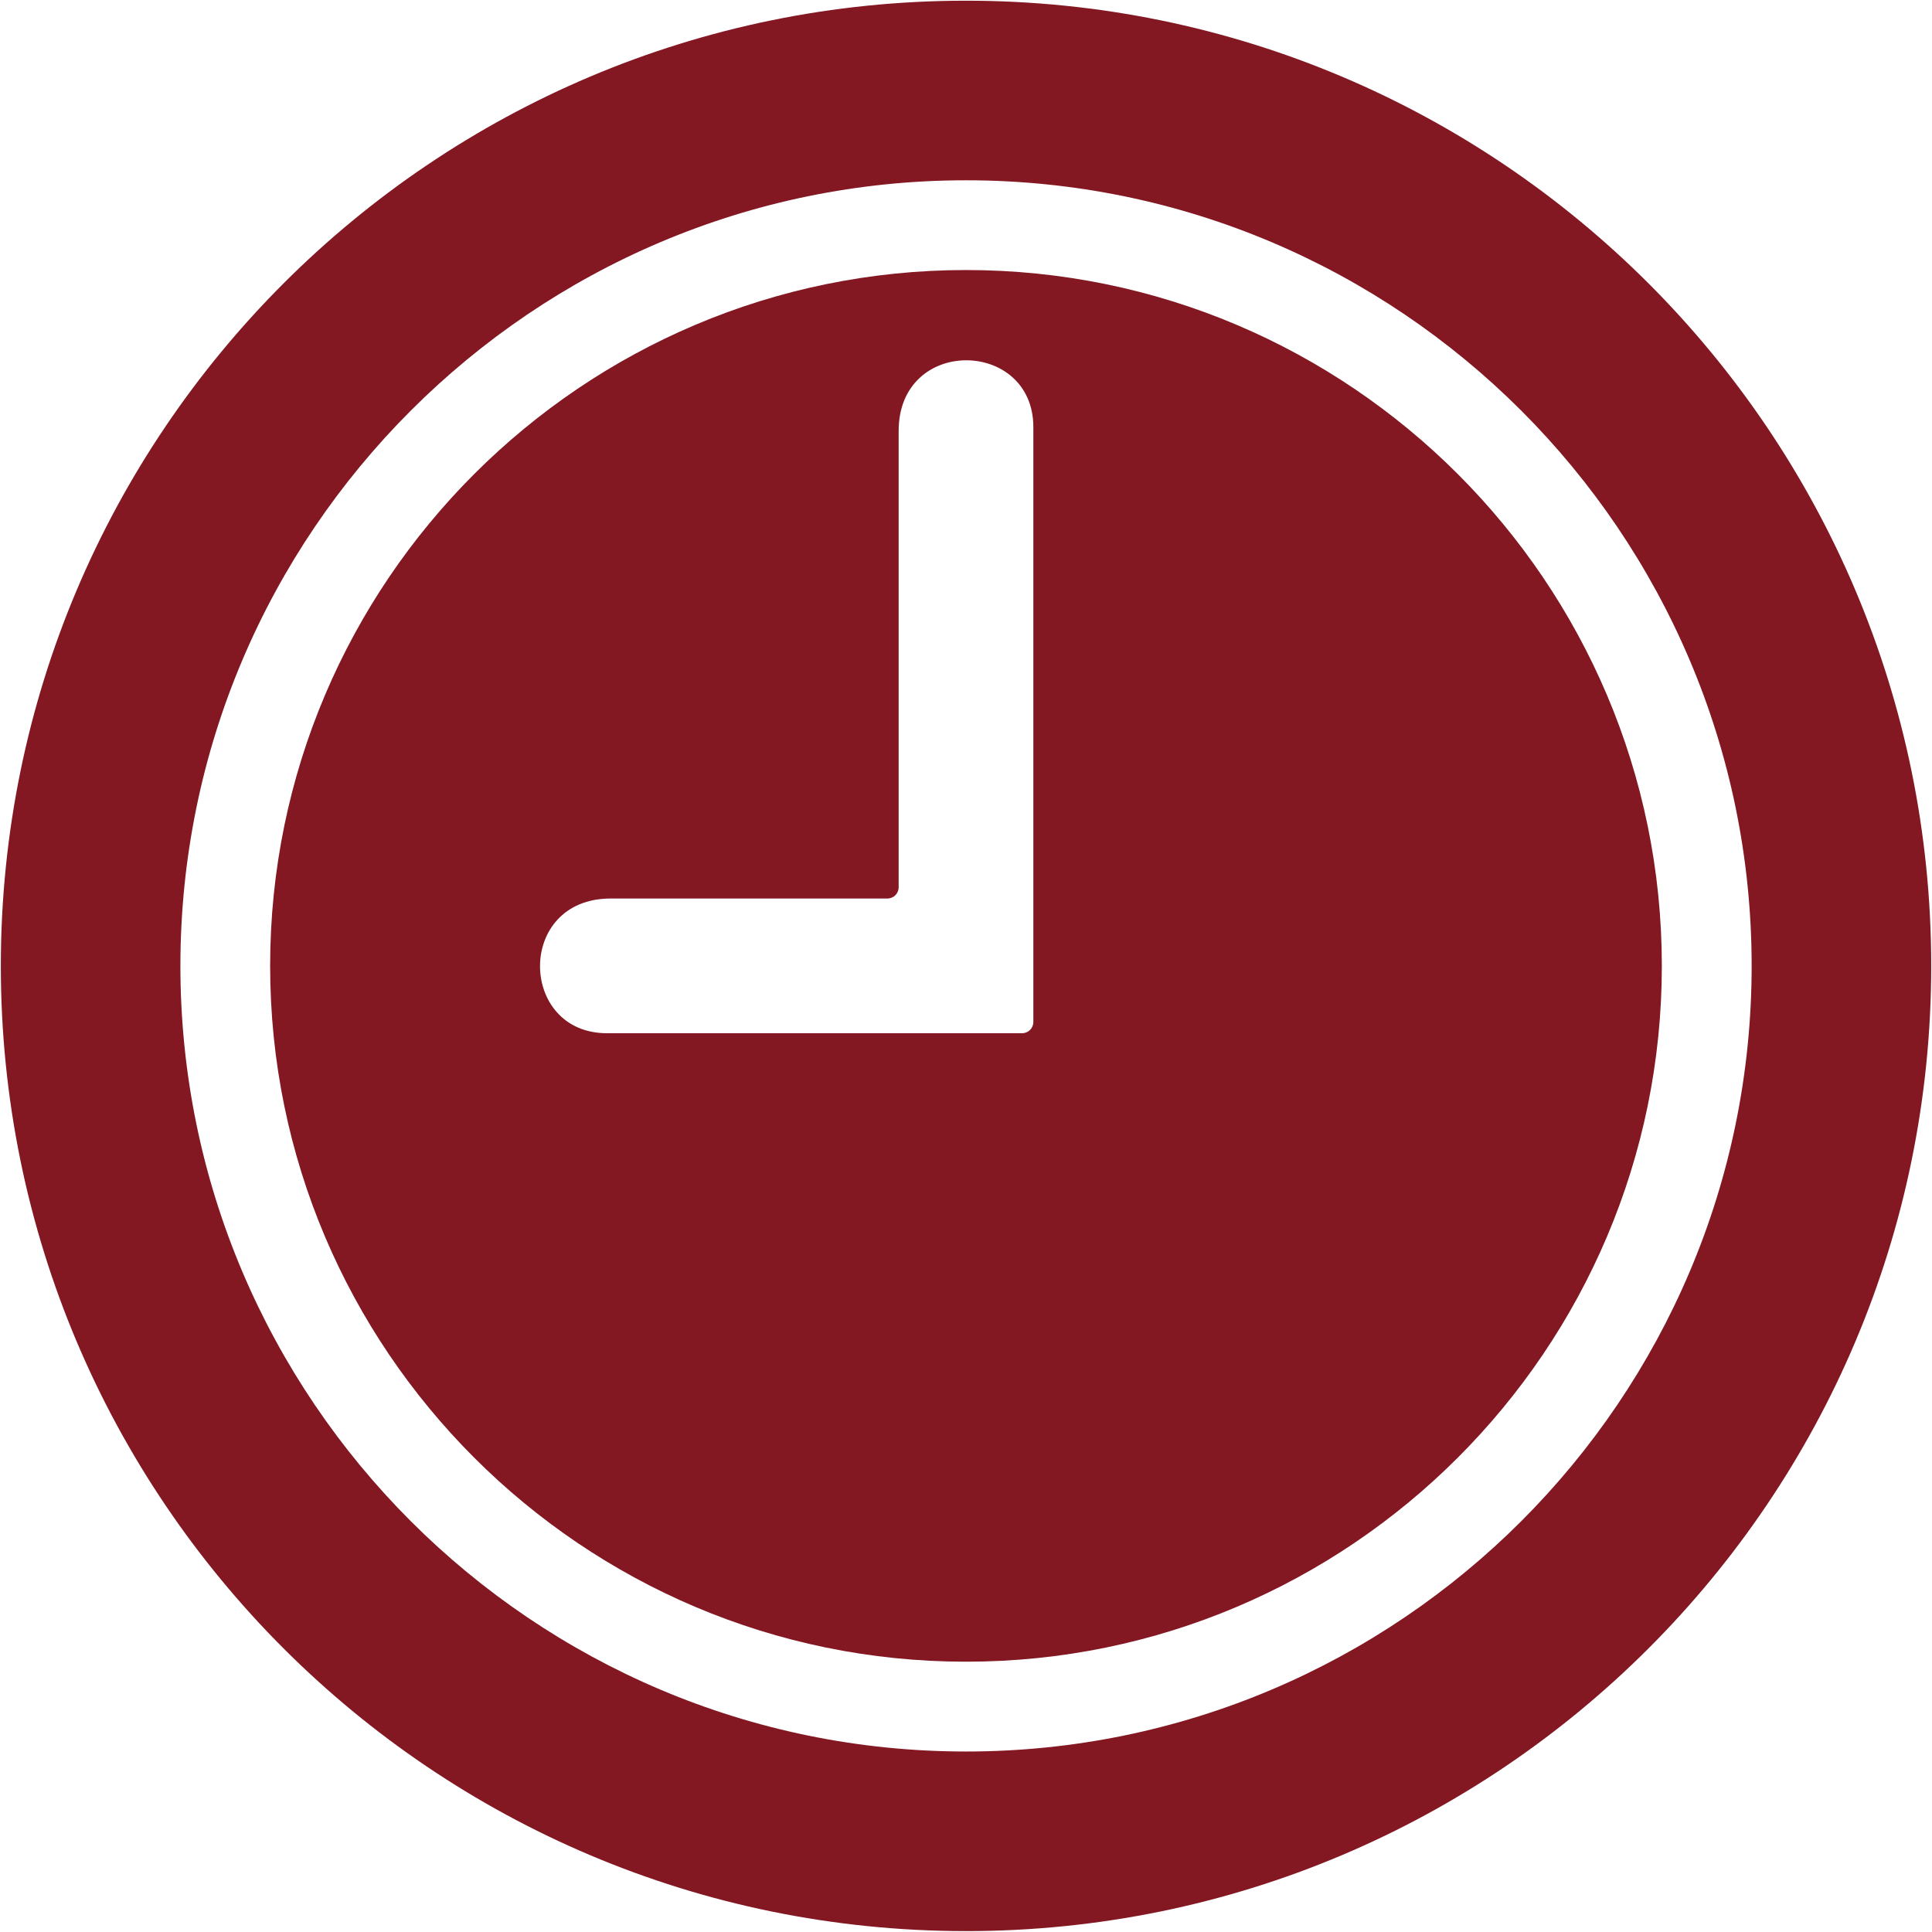
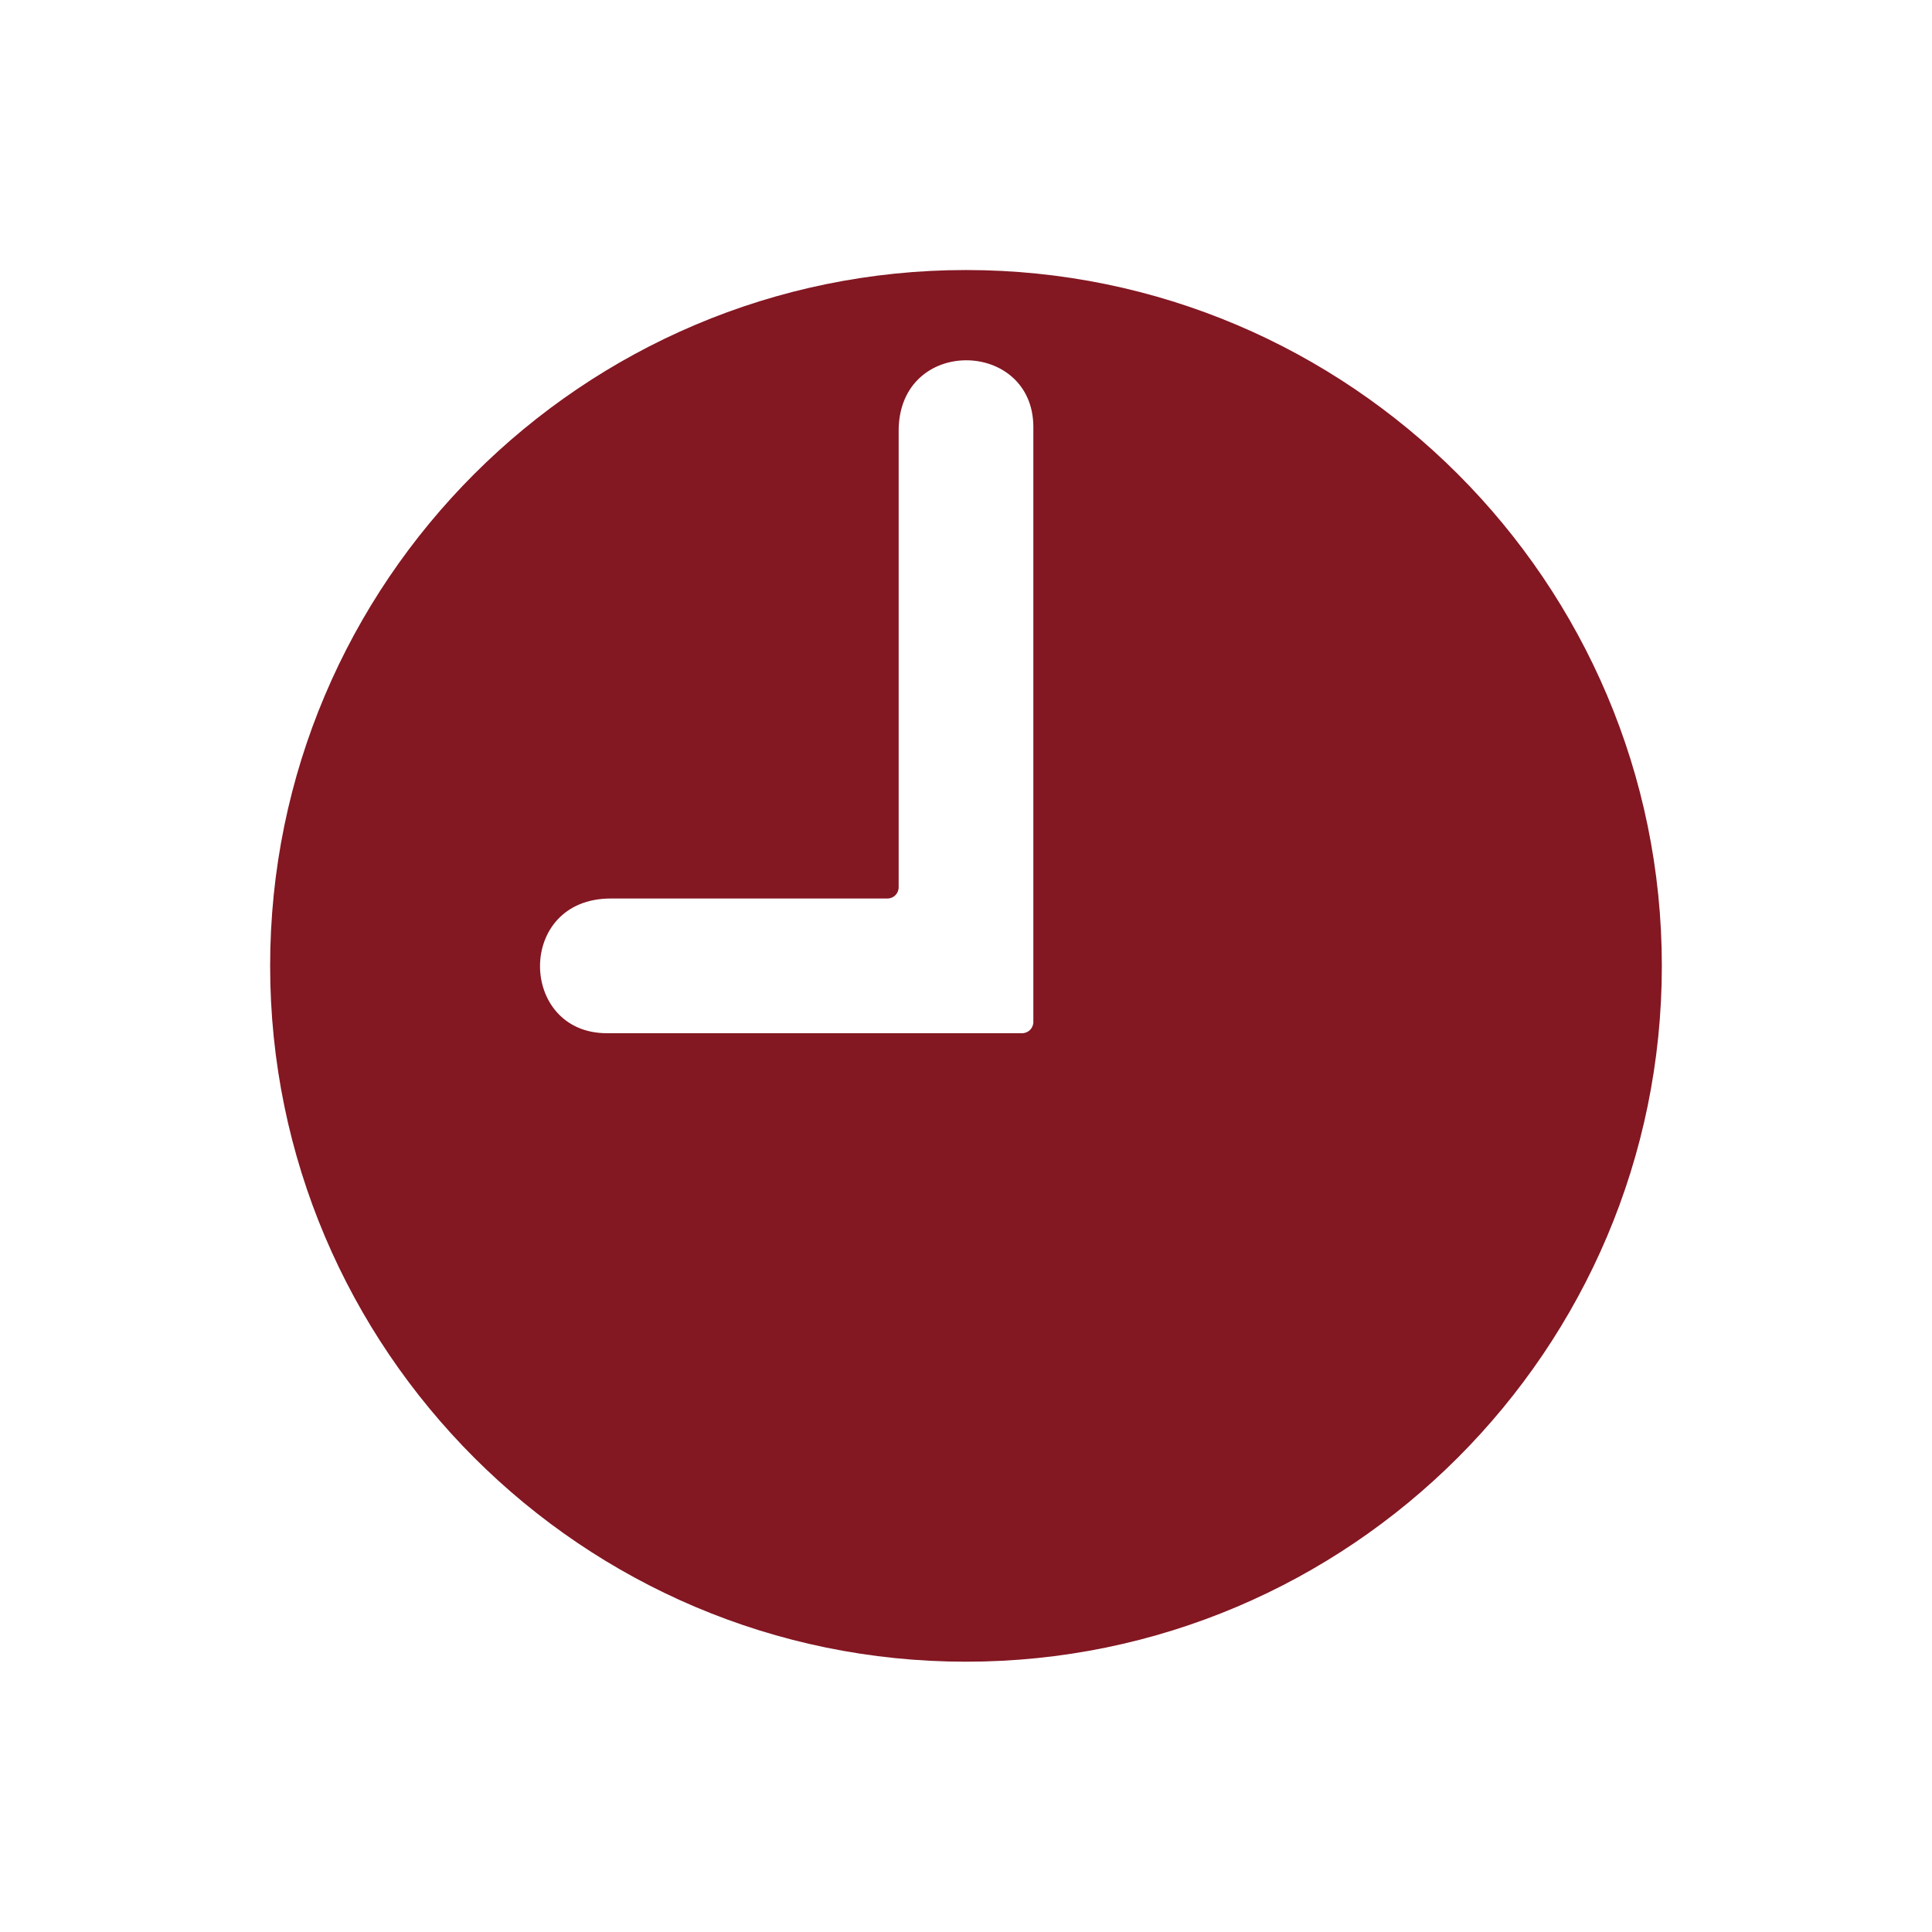
<svg xmlns="http://www.w3.org/2000/svg" width="86" height="86" viewBox="0 0 86 86" fill="none">
-   <path d="M43.001 0.031C19.273 0.031 0.037 19.267 0.037 42.996C0.037 66.724 19.273 85.96 43.001 85.96C66.73 85.96 85.965 66.724 85.965 42.996C85.965 19.267 66.73 0.031 43.001 0.031V0.031ZM43.001 77.966C23.719 77.966 8.03 62.279 8.03 42.996C8.03 23.713 23.718 8.025 43.001 8.025C62.284 8.025 77.972 23.713 77.972 42.996C77.972 62.279 62.284 77.966 43.001 77.966Z" fill="#831722" />
  <path d="M43 12.02C25.92 12.02 12.025 25.915 12.025 42.994C12.025 60.073 25.92 73.968 43 73.968C60.079 73.968 73.974 60.073 73.974 42.994C73.974 25.915 60.079 12.02 43 12.02ZM45.998 45.492C45.998 45.768 45.774 45.992 45.498 45.992H27.013C23.08 45.992 22.957 39.996 27.183 39.996H39.503C39.779 39.996 40.002 39.772 40.002 39.496V19.183C40.002 14.955 45.998 15.081 45.998 19.013L45.998 45.492Z" fill="#831722" />
</svg>